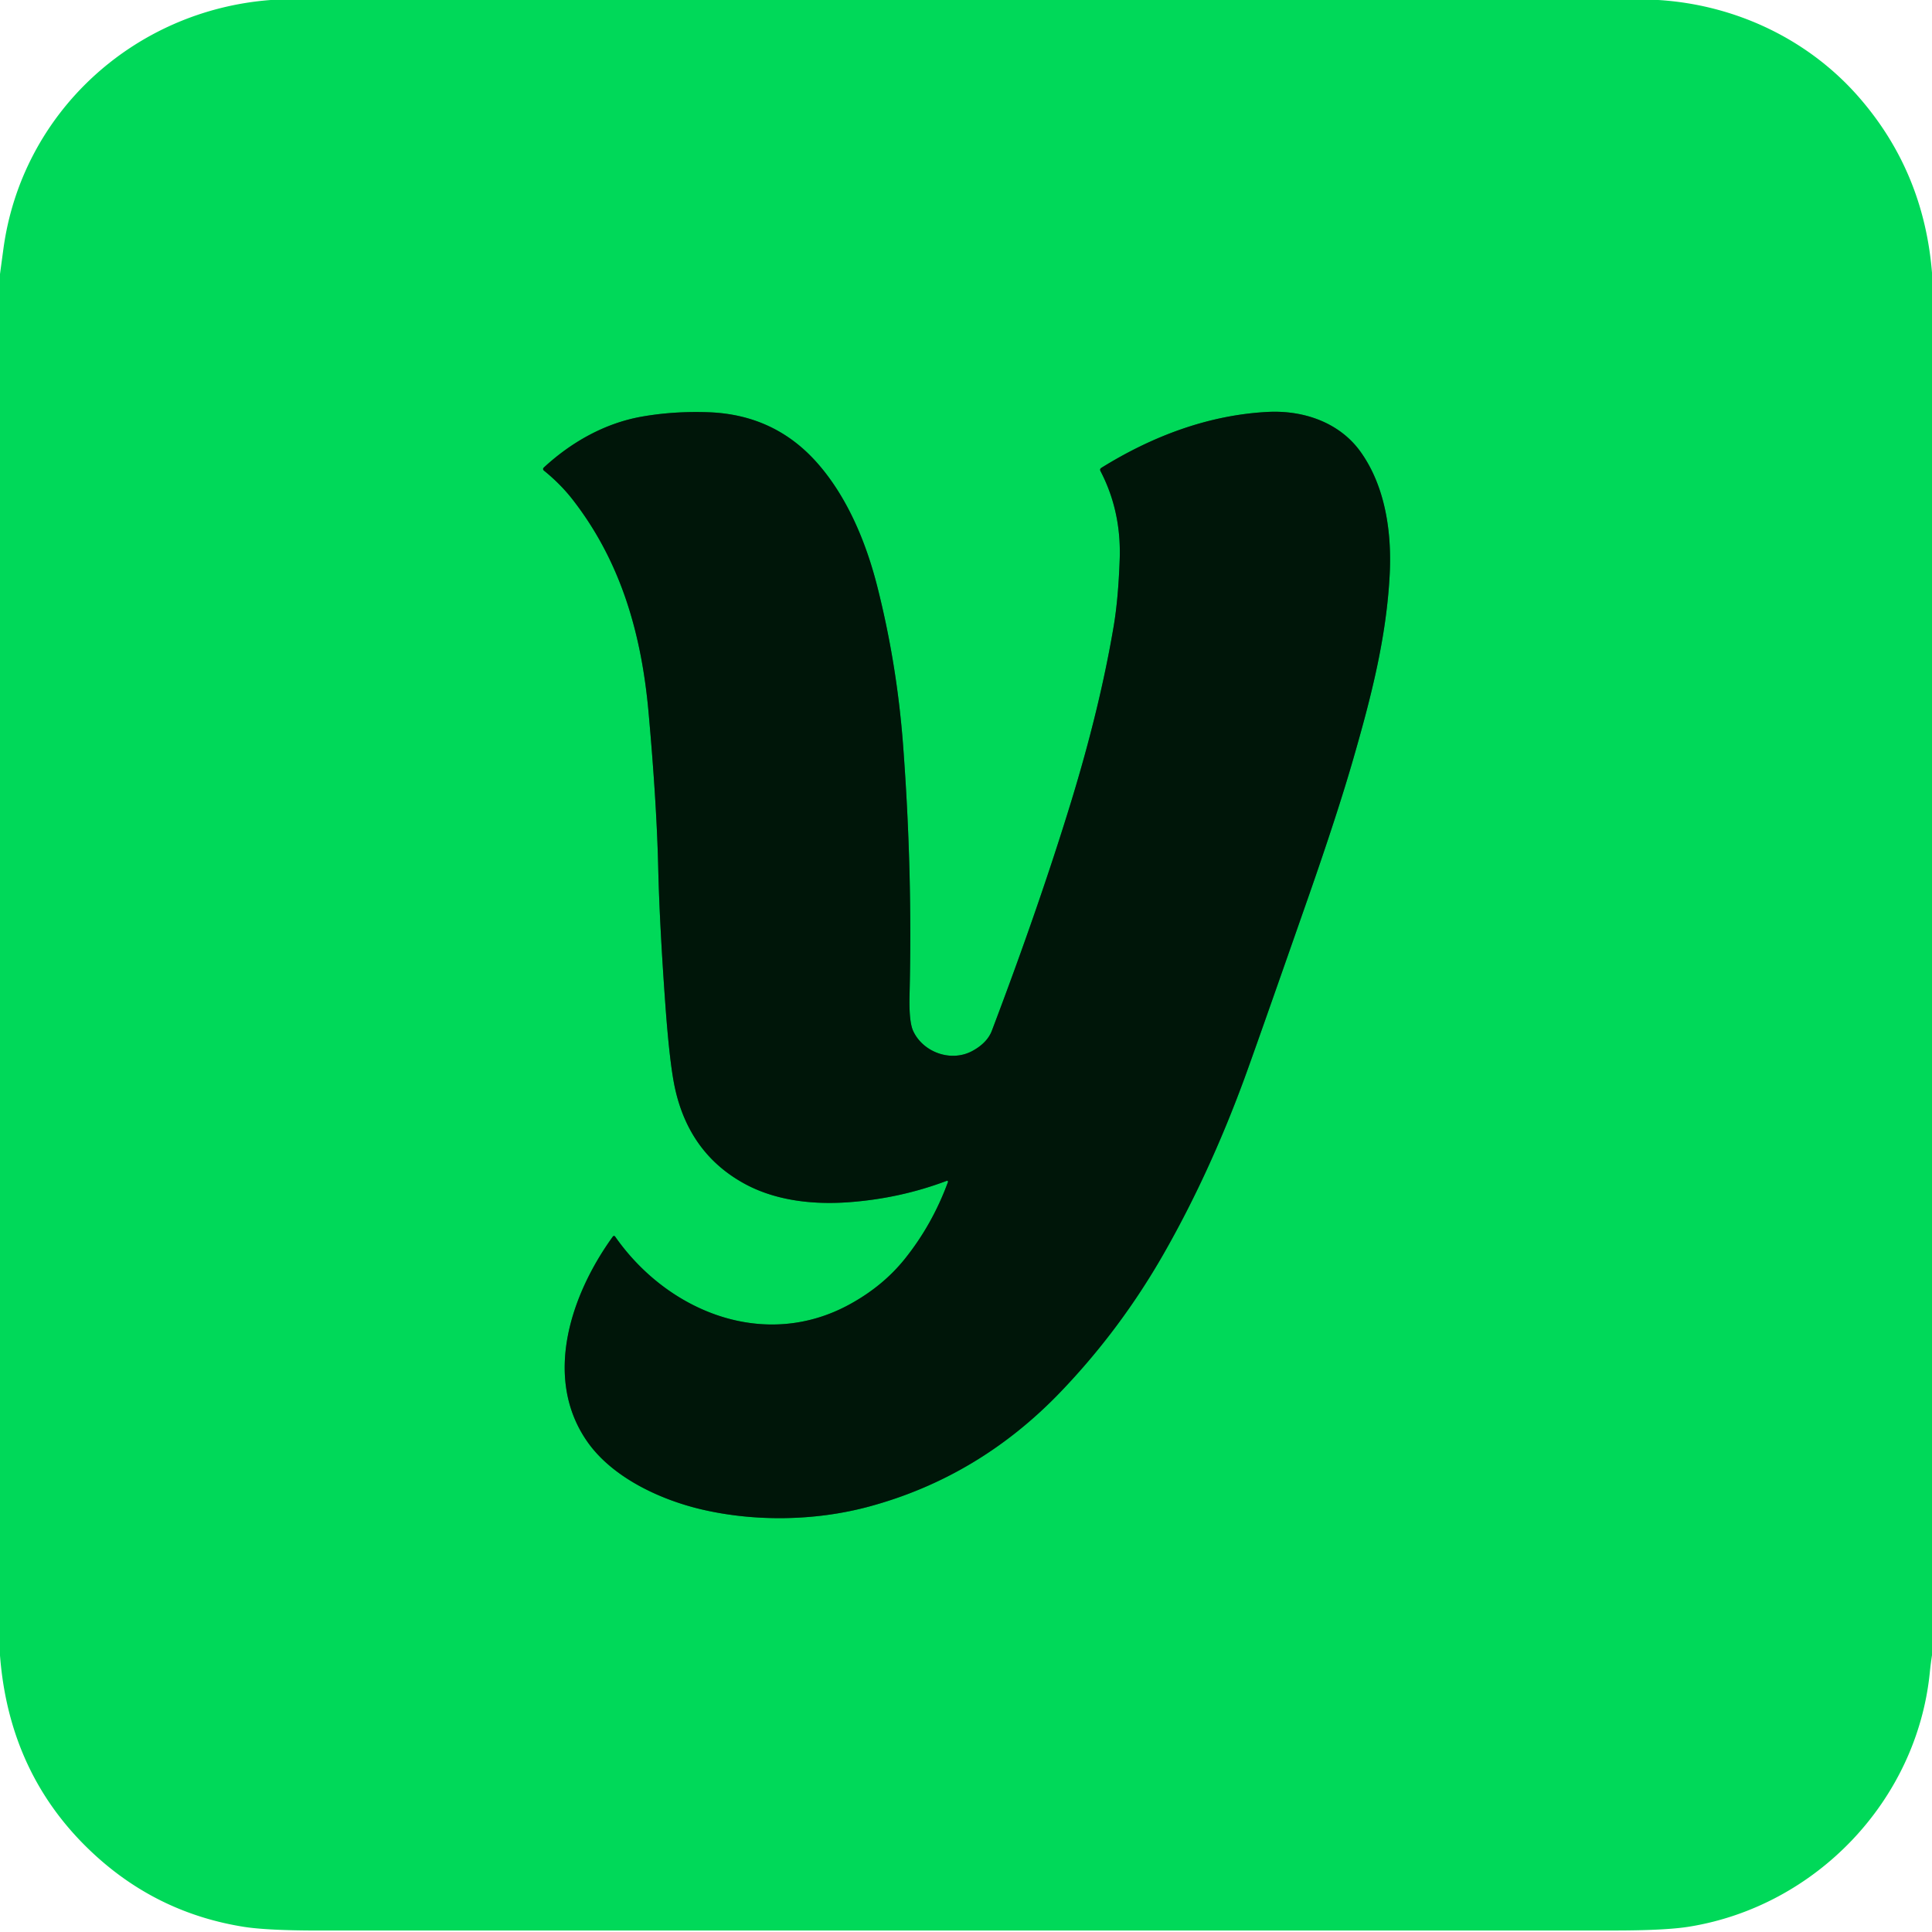
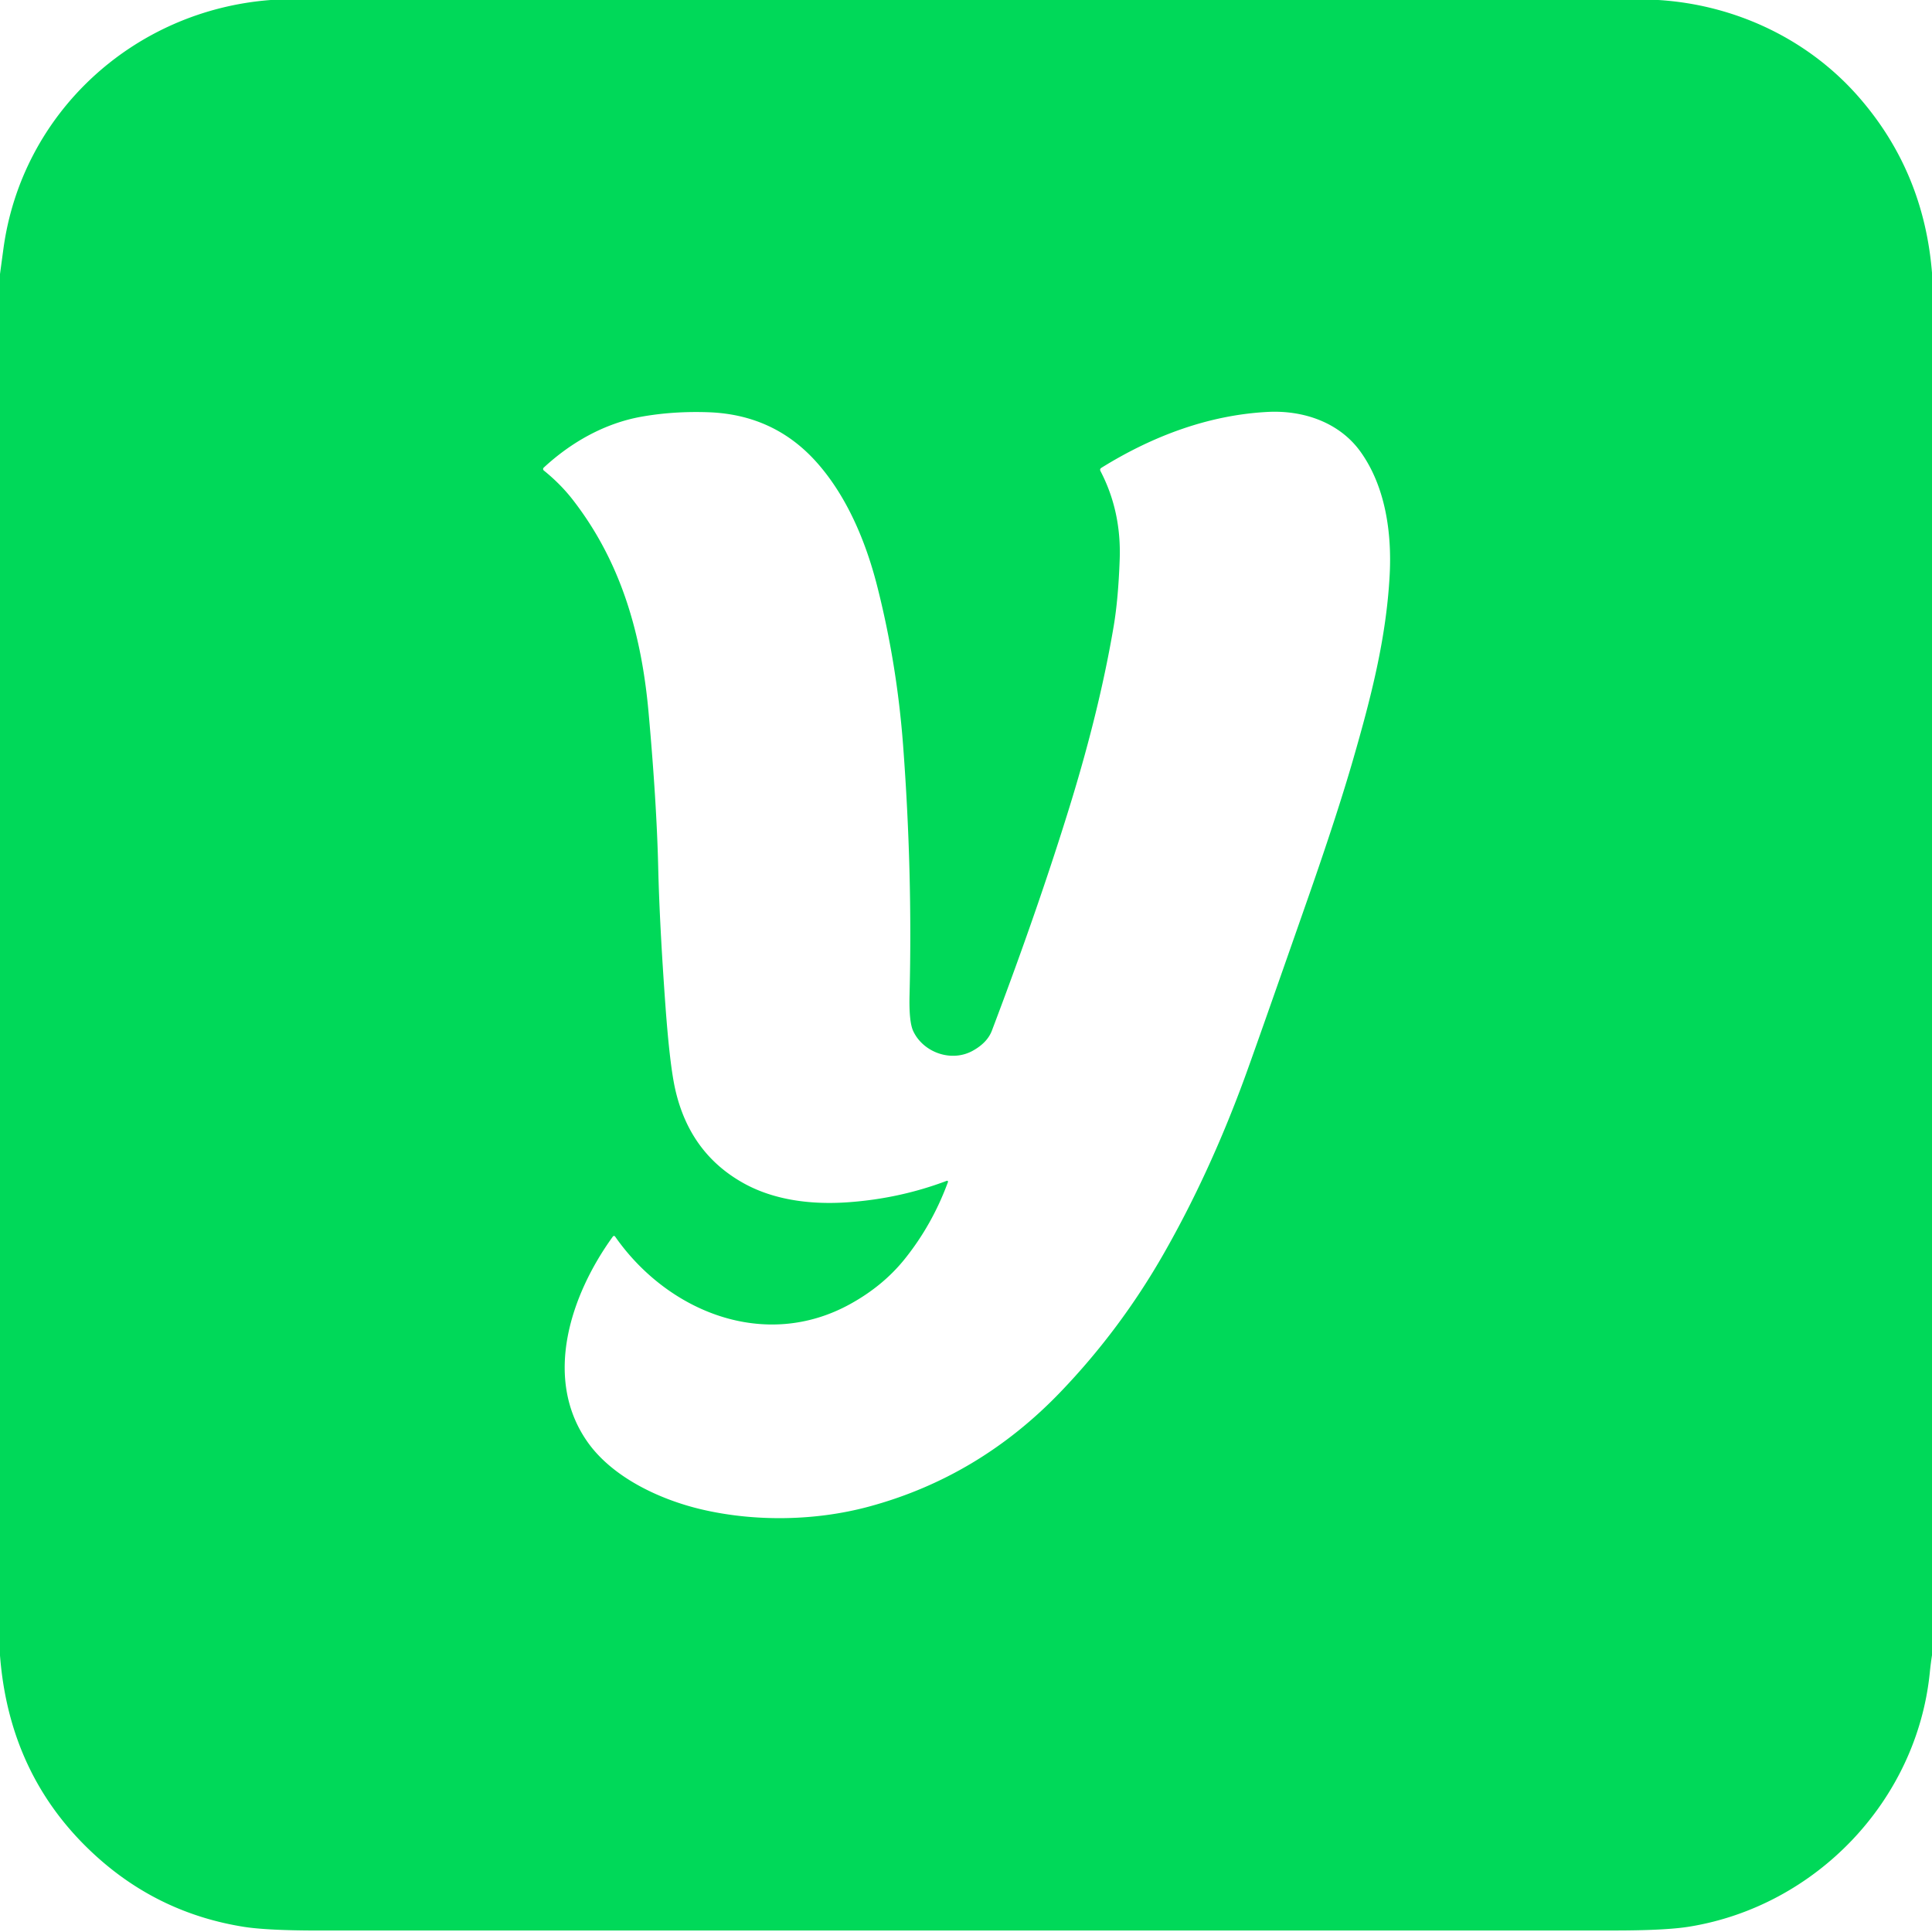
<svg xmlns="http://www.w3.org/2000/svg" version="1.1" viewBox="0.00 0.00 512.00 512.00">
-   <path stroke="#007831" stroke-width="2.00" fill="none" stroke-linecap="butt" vector-effect="non-scaling-stroke" d="   M 250.90 312.93   A 0.25 0.25 0.0 0 1 251.22 313.25   Q 247.09 324.50 239.81 333.59   Q 234.09 340.74 225.34 345.57   C 202.70 358.09 176.99 347.66 163.06 327.77   Q 162.72 327.29 162.37 327.76   C 151.16 343.27 143.95 365.19 155.57 381.95   C 162.08 391.35 174.54 397.31 185.80 399.98   C 199.87 403.30 215.90 403.12 230.14 399.30   Q 259.45 391.42 281.09 368.84   Q 296.95 352.30 308.42 332.20   Q 320.39 311.24 329.57 286.38   Q 332.10 279.56 346.71 237.77   Q 354.43 215.69 358.62 201.16   C 363.38 184.67 367.40 169.05 368.28 152.31   C 368.87 141.08 367.12 128.98 360.64 119.84   C 355.03 111.92 345.42 108.69 336.02 109.16   C 320.23 109.97 305.34 115.62 291.89 123.97   Q 291.36 124.30 291.65 124.86   Q 297.19 135.50 296.73 148.25   Q 296.36 158.70 295.14 165.94   Q 291.51 187.45 283.88 212.39   Q 275.40 240.07 262.86 273.13   Q 261.65 276.33 257.77 278.47   C 252.07 281.61 244.64 278.88 242.01 273.24   Q 240.86 270.77 241.04 263.67   Q 241.86 231.14 239.33 197.51   Q 237.70 175.87 232.42 155.16   C 229.47 143.63 224.48 131.53 216.37 122.46   Q 205.11 109.87 187.76 109.25   Q 178.44 108.92 169.94 110.44   C 160.26 112.17 151.35 117.20 144.10 123.92   A 0.51 0.50 -46.7 0 0 144.12 124.69   Q 148.55 128.27 151.79 132.44   C 164.54 148.85 170.00 167.94 171.87 188.72   Q 174.02 212.59 174.43 229.78   Q 174.79 245.04 176.37 266.81   Q 177.50 282.22 178.92 288.57   Q 182.73 305.63 197.13 313.60   C 205.29 318.12 215.15 319.28 224.63 318.62   Q 238.38 317.66 250.90 312.93" />
  <path fill="#00d959" d="   M 439.48 0.00   C 459.78 1.26 479.09 10.28 492.56 25.68   Q 509.82 45.41 512.00 72.27   L 512.00 438.65   Q 511.65 440.92 511.42 443.21   C 508.01 477.24 481.21 505.14 447.69 510.58   Q 441.44 511.60 427.75 511.60   Q 97.26 511.60 84.50 511.61   Q 70.78 511.61 64.55 510.62   Q 42.50 507.09 25.95 492.32   Q 2.52 471.41 0.00 438.72   L 0.00 72.62   Q 0.44 69.34 0.89 66.05   C 5.76 29.81 35.54 2.74 71.74 0.00   L 439.48 0.00   Z   M 250.90 312.93   A 0.25 0.25 0.0 0 1 251.22 313.25   Q 247.09 324.50 239.81 333.59   Q 234.09 340.74 225.34 345.57   C 202.70 358.09 176.99 347.66 163.06 327.77   Q 162.72 327.29 162.37 327.76   C 151.16 343.27 143.95 365.19 155.57 381.95   C 162.08 391.35 174.54 397.31 185.80 399.98   C 199.87 403.30 215.90 403.12 230.14 399.30   Q 259.45 391.42 281.09 368.84   Q 296.95 352.30 308.42 332.20   Q 320.39 311.24 329.57 286.38   Q 332.10 279.56 346.71 237.77   Q 354.43 215.69 358.62 201.16   C 363.38 184.67 367.40 169.05 368.28 152.31   C 368.87 141.08 367.12 128.98 360.64 119.84   C 355.03 111.92 345.42 108.69 336.02 109.16   C 320.23 109.97 305.34 115.62 291.89 123.97   Q 291.36 124.30 291.65 124.86   Q 297.19 135.50 296.73 148.25   Q 296.36 158.70 295.14 165.94   Q 291.51 187.45 283.88 212.39   Q 275.40 240.07 262.86 273.13   Q 261.65 276.33 257.77 278.47   C 252.07 281.61 244.64 278.88 242.01 273.24   Q 240.86 270.77 241.04 263.67   Q 241.86 231.14 239.33 197.51   Q 237.70 175.87 232.42 155.16   C 229.47 143.63 224.48 131.53 216.37 122.46   Q 205.11 109.87 187.76 109.25   Q 178.44 108.92 169.94 110.44   C 160.26 112.17 151.35 117.20 144.10 123.92   A 0.51 0.50 -46.7 0 0 144.12 124.69   Q 148.55 128.27 151.79 132.44   C 164.54 148.85 170.00 167.94 171.87 188.72   Q 174.02 212.59 174.43 229.78   Q 174.79 245.04 176.37 266.81   Q 177.50 282.22 178.92 288.57   Q 182.73 305.63 197.13 313.60   C 205.29 318.12 215.15 319.28 224.63 318.62   Q 238.38 317.66 250.90 312.93   Z" />
-   <path fill="#001609" d="   M 250.90 312.93   Q 238.38 317.66 224.63 318.62   C 215.15 319.28 205.29 318.12 197.13 313.60   Q 182.73 305.63 178.92 288.57   Q 177.50 282.22 176.37 266.81   Q 174.79 245.04 174.43 229.78   Q 174.02 212.59 171.87 188.72   C 170.00 167.94 164.54 148.85 151.79 132.44   Q 148.55 128.27 144.12 124.69   A 0.51 0.50 -46.7 0 1 144.10 123.92   C 151.35 117.20 160.26 112.17 169.94 110.44   Q 178.44 108.92 187.76 109.25   Q 205.11 109.87 216.37 122.46   C 224.48 131.53 229.47 143.63 232.42 155.16   Q 237.70 175.87 239.33 197.51   Q 241.86 231.14 241.04 263.67   Q 240.86 270.77 242.01 273.24   C 244.64 278.88 252.07 281.61 257.77 278.47   Q 261.65 276.33 262.86 273.13   Q 275.40 240.07 283.88 212.39   Q 291.51 187.45 295.14 165.94   Q 296.36 158.70 296.73 148.25   Q 297.19 135.50 291.65 124.86   Q 291.36 124.30 291.89 123.97   C 305.34 115.62 320.23 109.97 336.02 109.16   C 345.42 108.69 355.03 111.92 360.64 119.84   C 367.12 128.98 368.87 141.08 368.28 152.31   C 367.40 169.05 363.38 184.67 358.62 201.16   Q 354.43 215.69 346.71 237.77   Q 332.10 279.56 329.57 286.38   Q 320.39 311.24 308.42 332.20   Q 296.95 352.30 281.09 368.84   Q 259.45 391.42 230.14 399.30   C 215.90 403.12 199.87 403.30 185.80 399.98   C 174.54 397.31 162.08 391.35 155.57 381.95   C 143.95 365.19 151.16 343.27 162.37 327.76   Q 162.72 327.29 163.06 327.77   C 176.99 347.66 202.70 358.09 225.34 345.57   Q 234.09 340.74 239.81 333.59   Q 247.09 324.50 251.22 313.25   A 0.25 0.25 0.0 0 0 250.90 312.93   Z" />
</svg>